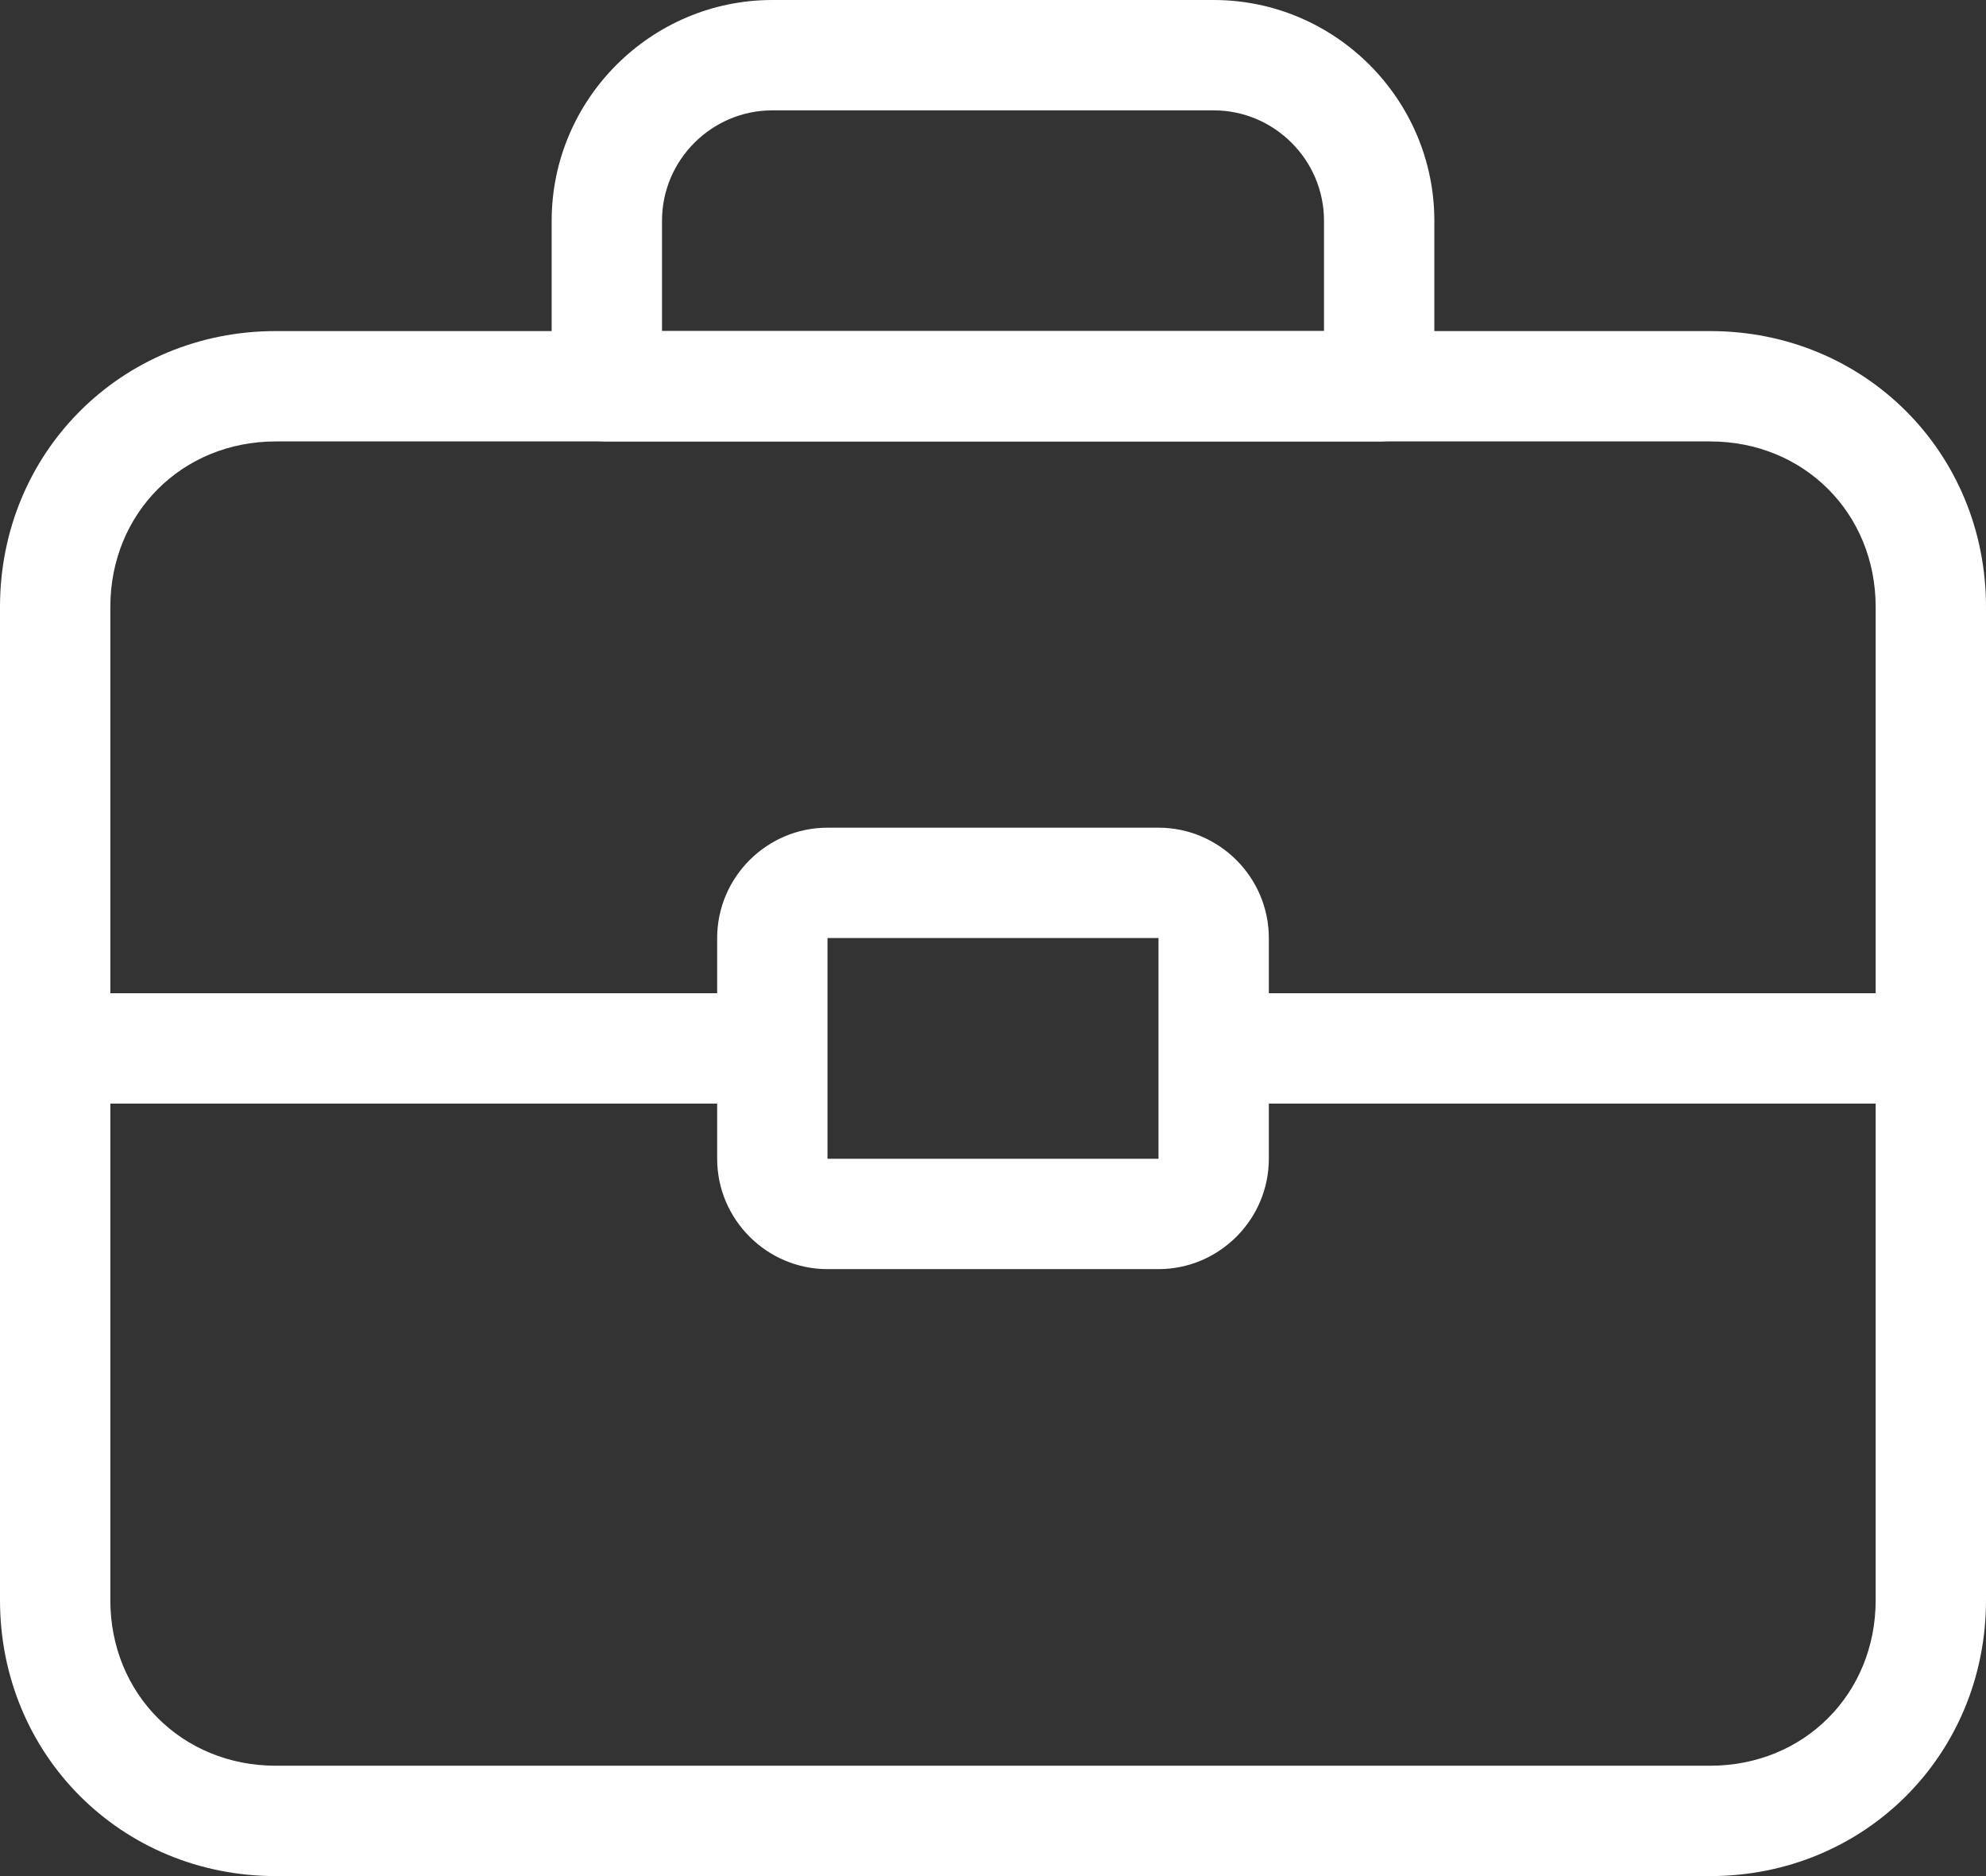
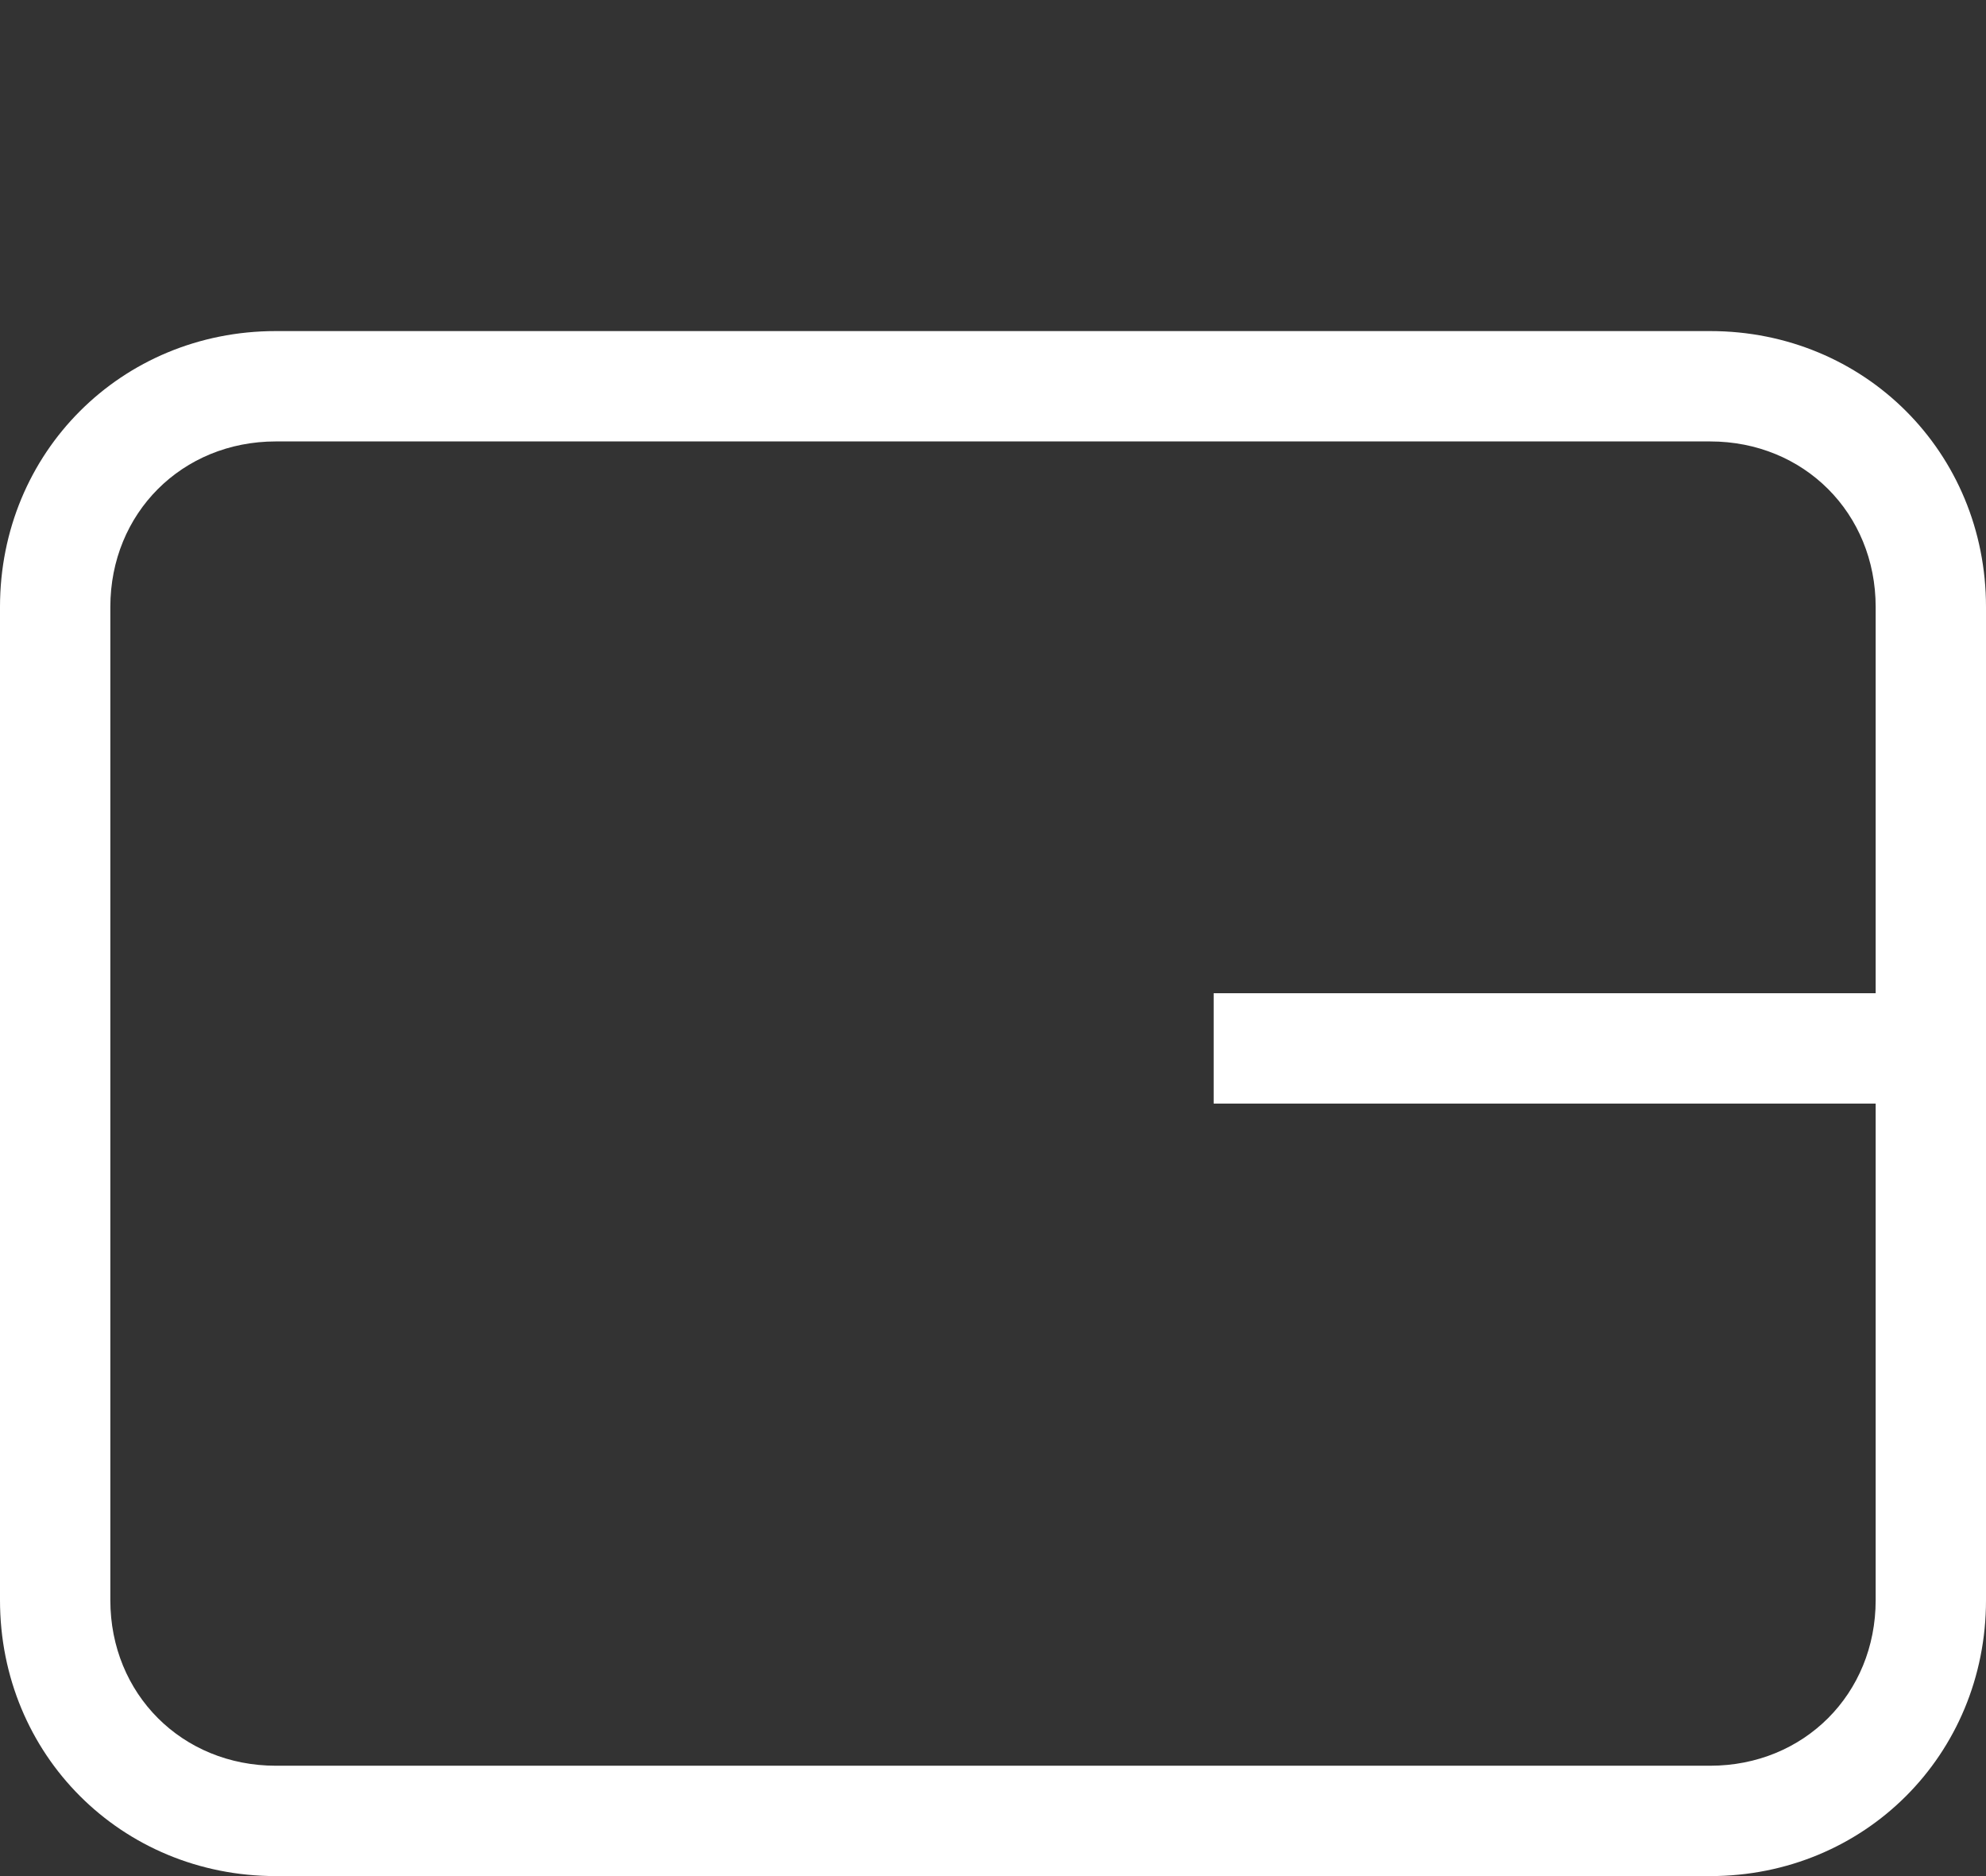
<svg xmlns="http://www.w3.org/2000/svg" version="1.1" x="0px" y="0px" viewBox="0 0 36 34" style="enable-background:new 0 0 36 34;" xml:space="preserve">
  <rect x="0" y="0" width="36" height="34" fill="#333333" stroke="none" />
  <style type="text/css">
	.st0{fill:#fff;}
</style>
  <path class="st0" d="M31,34H5c-2.8,0-5-2.2-5-5V11c0-2.8,2.2-5,5-5h26c2.8,0,5,2.2,5,5v18C36,31.8,33.8,34,31,34z M5,8    c-1.7,0-3,1.3-3,3v18c0,1.7,1.3,3,3,3h26c1.7,0,3-1.3,3-3V11c0-1.7-1.3-3-3-3H5z" />
-   <path class="st0" d="M25,8H11c-0.6,0-1-0.4-1-1V4c0-2.2,1.8-4,4-4h8c2.2,0,4,1.8,4,4v3C26,7.6,25.6,8,25,8z M12,6h12V4    c0-1.1-0.9-2-2-2h-8c-1.1,0-2,0.9-2,2V6z" />
-   <rect x="1" y="18" class="st0" width="13" height="2" />
  <rect x="22" y="18" class="st0" width="12.5" height="2" />
-   <path class="st0" d="M21,23h-6c-1.1,0-2-0.9-2-2v-4c0-1.1,0.9-2,2-2h6c1.1,0,2,0.9,2,2v4C23,22.1,22.1,23,21,23z M15,17v4h6l0-4    H15z" />
</svg>